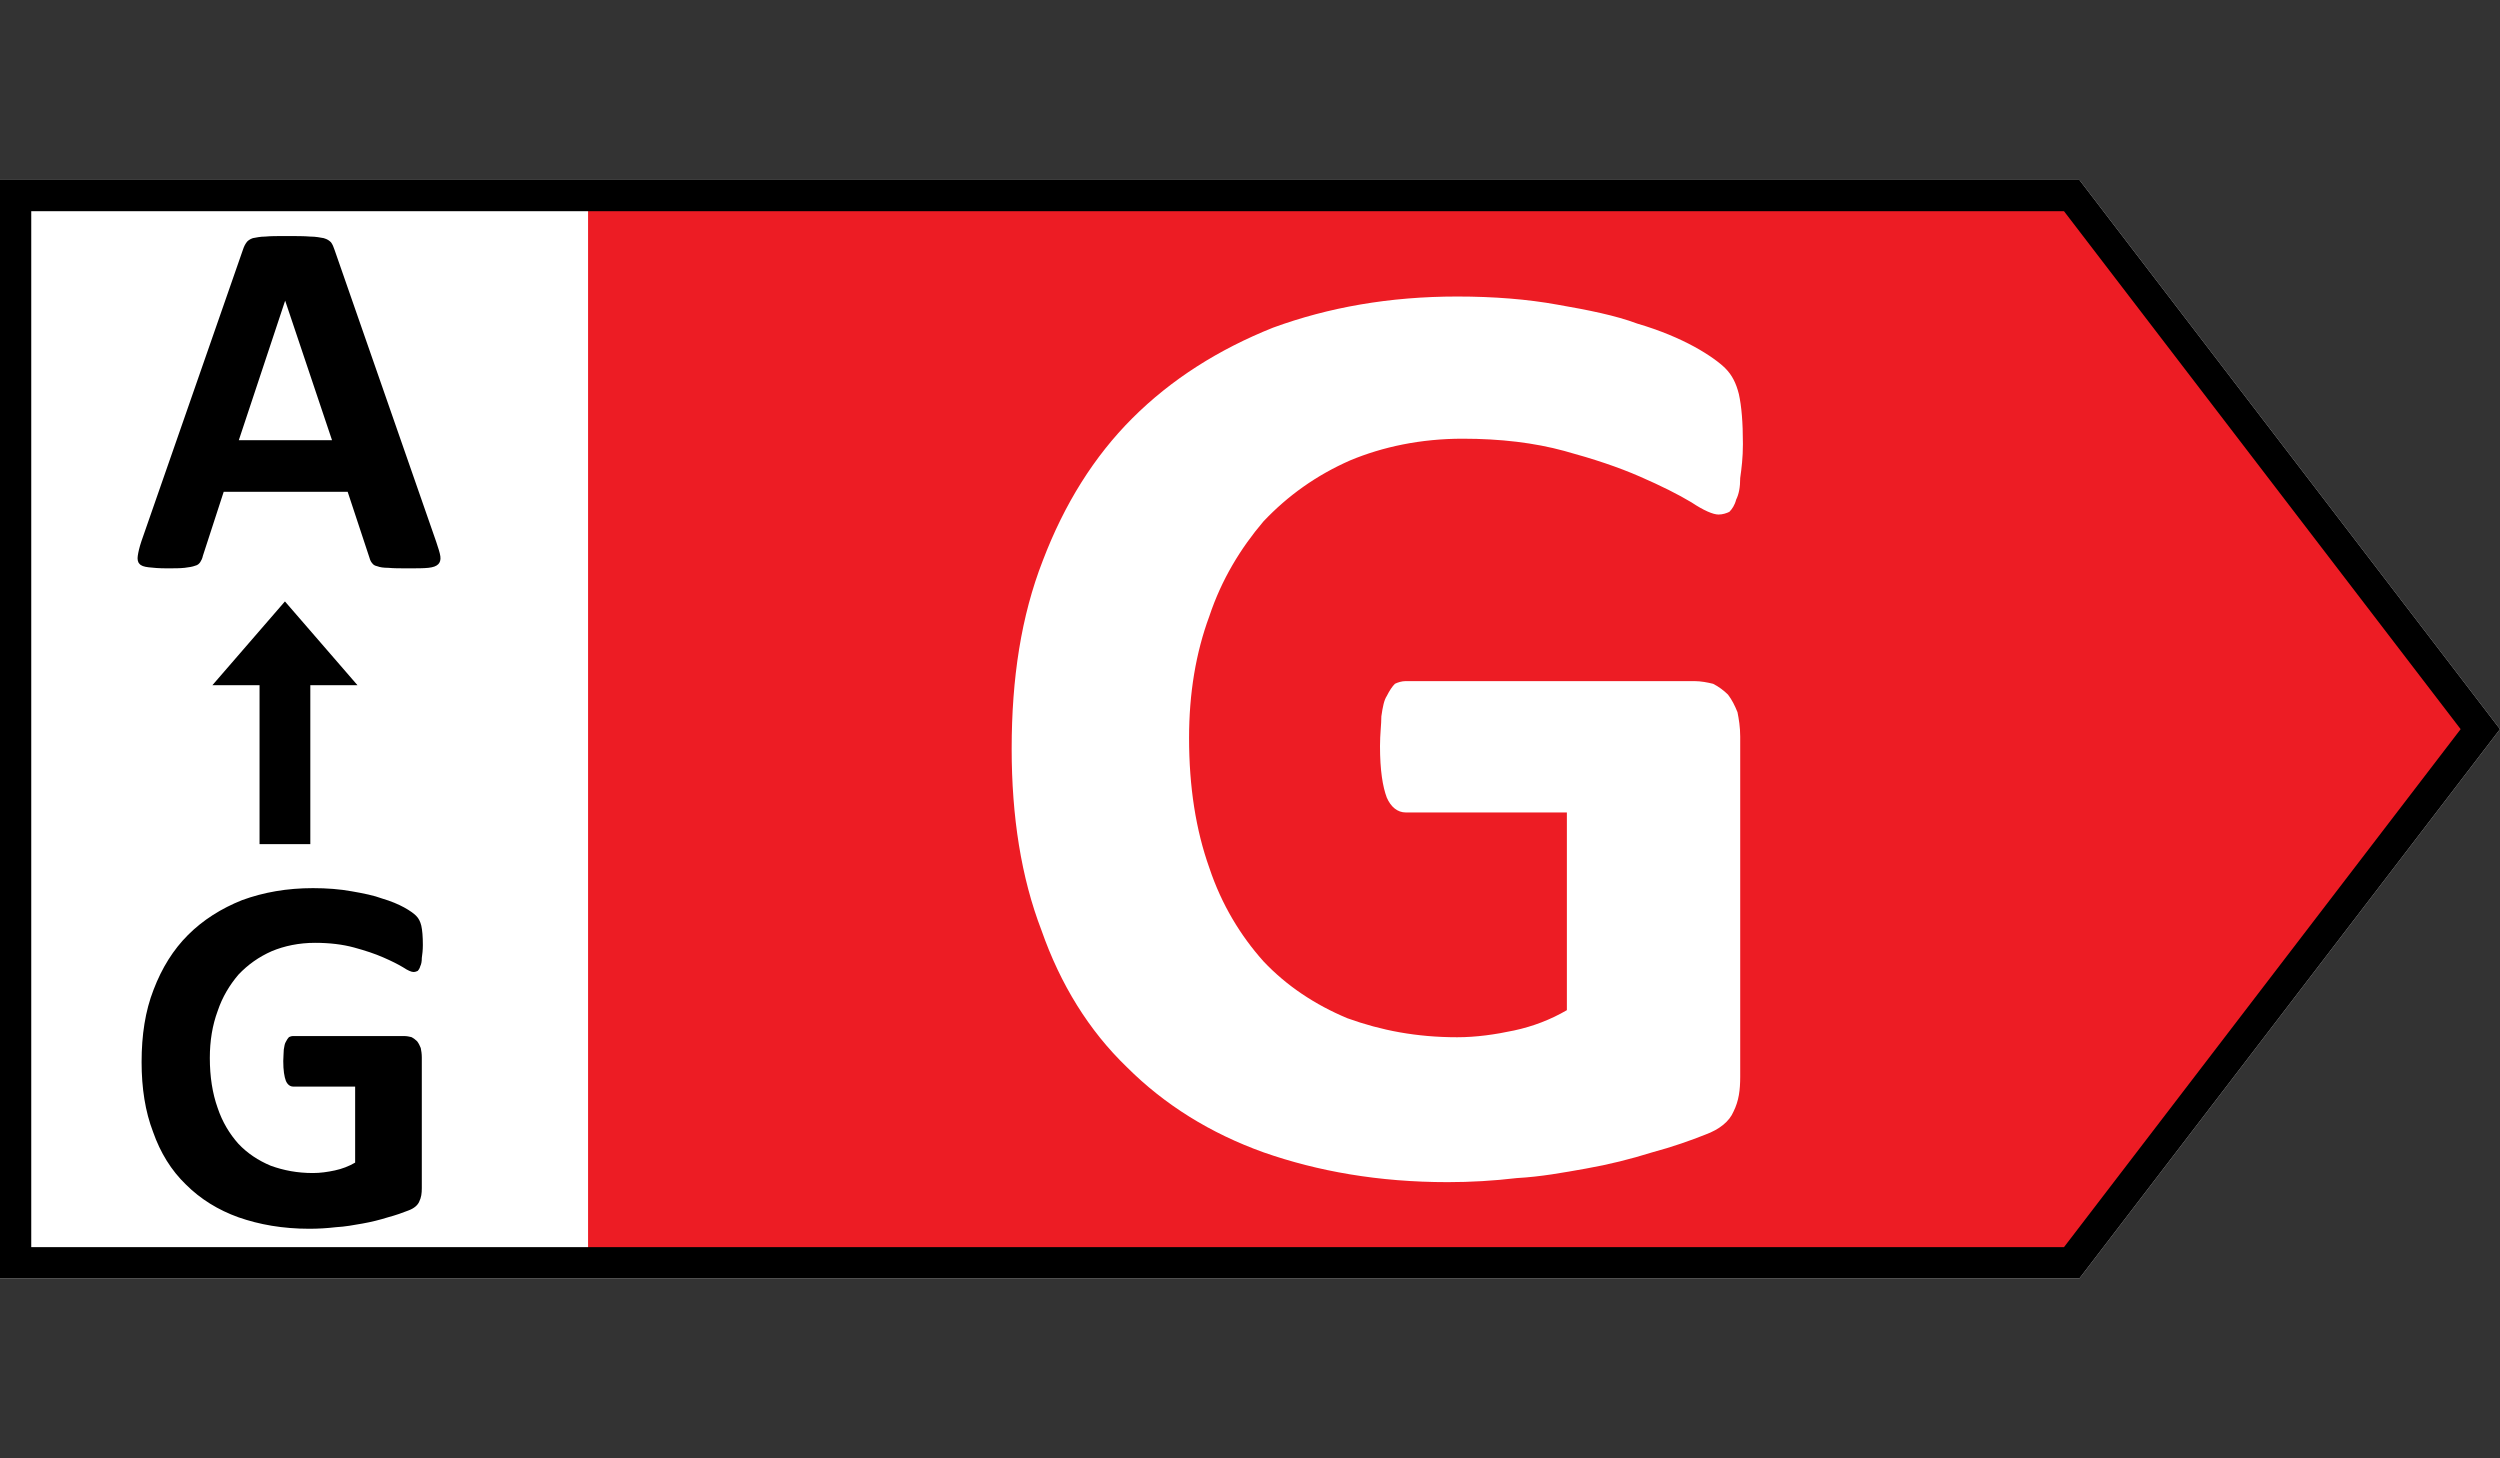
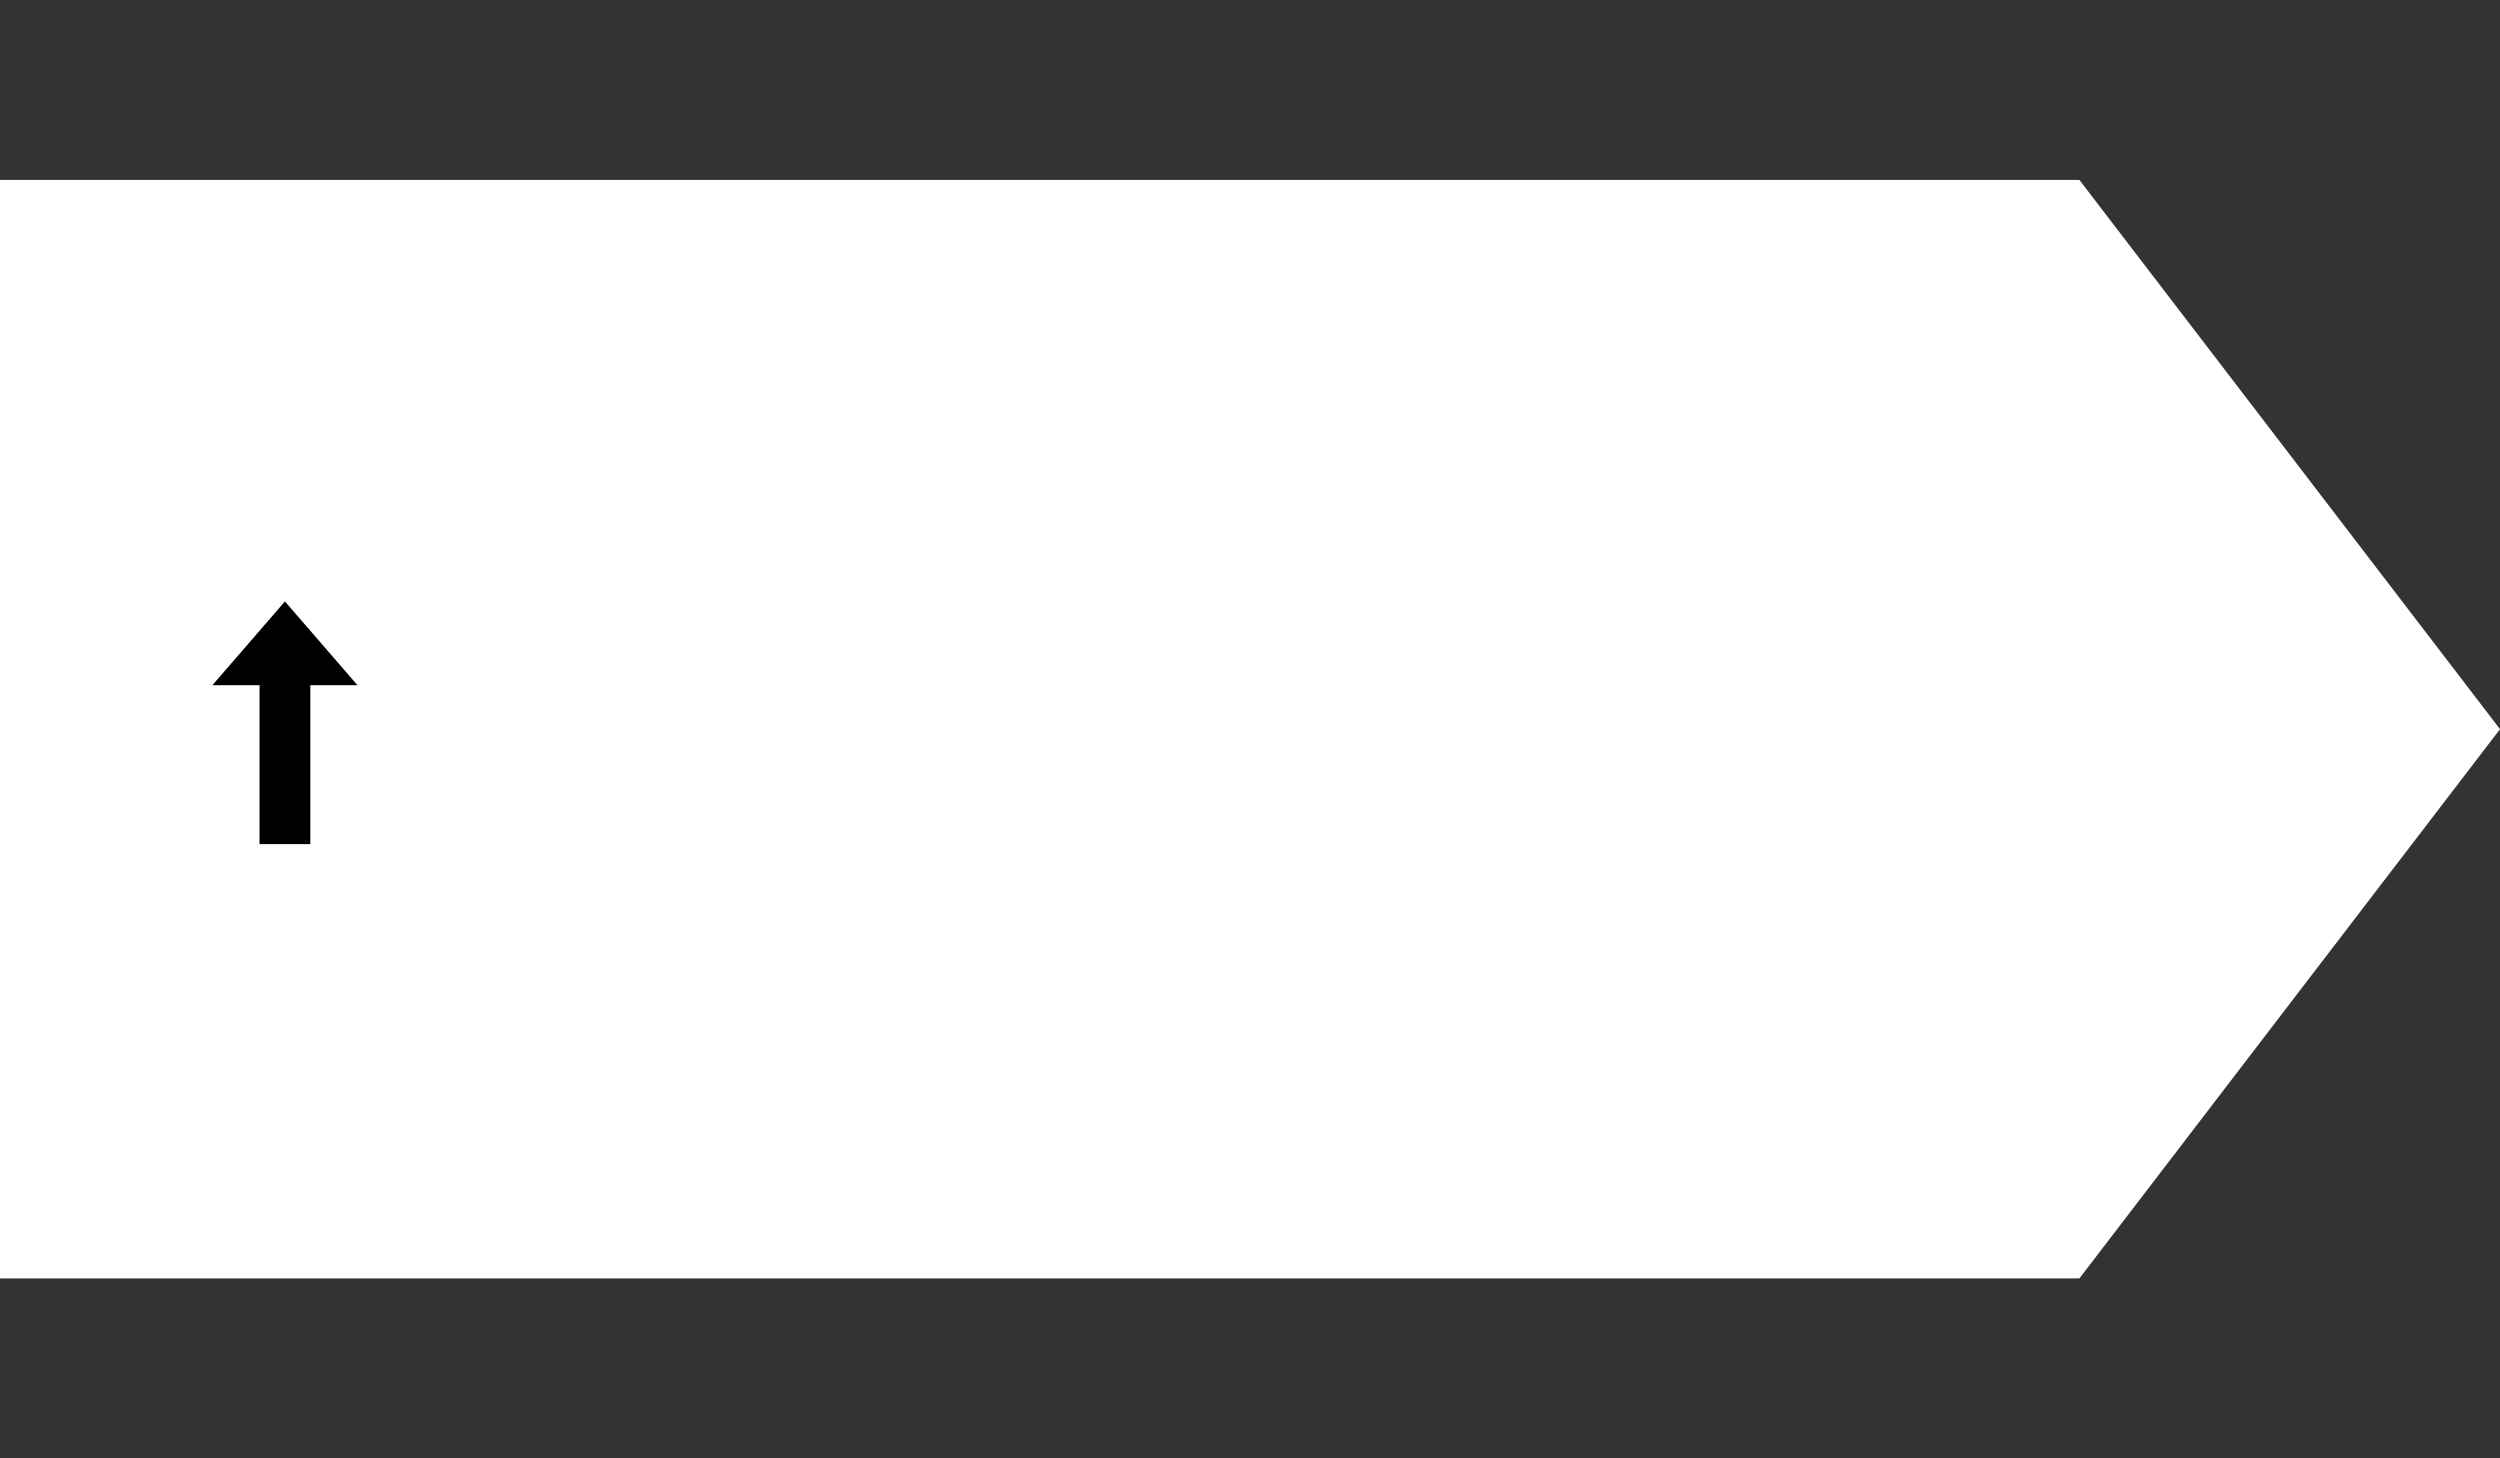
<svg xmlns="http://www.w3.org/2000/svg" viewBox="0 0 960 560" fill-rule="evenodd" clip-rule="evenodd" stroke-linejoin="round" stroke-miterlimit="2">
  <rect x="0" y="0" width="960" height="560" fill="#333333" stroke="none" />
  <path d="M0 69.1v421.8h798.5L960 280 798.5 69.1H0z" fill="#fff" fill-rule="nonzero" />
-   <path d="M225.816 74.731V485.27H792.52L951.554 280 792.52 74.731H225.816z" fill="#ed1c24" fill-rule="nonzero" />
-   <path d="M0 69.1v421.8h798.5L960 280 798.5 69.1H0zm12 12h780.575L944.886 280 792.575 478.9H12V81.1z" />
  <path d="M119.162 324.152H99.666v-61.039H81.562l27.852-32.167 27.853 32.167h-18.105v61.039z" />
  <g>
-     <path d="M167.501 208.045c.8 2.4 1.4 4.2 1.6 5.6.2 1.4-.2 2.4-.8 3-.8.8-2 1.2-3.8 1.4-1.8.2-4.4.2-7.6.2-3.2 0-5.8 0-7.8-.2-1.8 0-3.2-.2-4.2-.6-1-.2-1.6-.6-2-1.2-.4-.4-.8-1.2-1-2l-8.4-25.4h-47.6l-8 24.6c-.2 1-.6 1.8-1 2.4-.4.6-1 1.2-2 1.4-1 .4-2.4.6-4 .8-1.8.2-4 .2-6.8.2-3 0-5.4-.2-7-.4-1.8-.2-3-.6-3.6-1.4-.6-.6-.8-1.8-.6-3 .2-1.4.6-3.2 1.4-5.6l39-112c.4-1.2.8-2 1.4-2.8.4-.6 1.2-1.2 2.4-1.6 1.2-.2 2.8-.6 4.8-.6 2-.2 4.6-.2 8-.2 3.8 0 6.8 0 9.2.2 2.2 0 4 .4 5.2.6 1.4.4 2.2 1 2.8 1.6.6.8 1 1.8 1.4 3l39 112zm-58-92.6l-17.8 53.6h35.8l-18-53.6zM162.376 362.845c0 2-.2 3.6-.4 5 0 1.4-.2 2.4-.6 3.2-.2.8-.6 1.4-1 1.8-.4.2-1 .4-1.6.4-.8 0-2.2-.6-4-1.8-2-1.2-4.4-2.4-7.6-3.8-3.2-1.4-6.8-2.6-11.2-3.8-4.4-1.2-9.4-1.8-15-1.8-6.2 0-11.8 1.2-16.6 3.2-5 2.2-9.2 5.2-12.8 9-3.4 4-6.2 8.6-8 14-2 5.4-3 11.4-3 18 0 7.2 1 13.6 3 19.2 1.8 5.4 4.6 10 8 13.8 3.4 3.6 7.6 6.4 12.4 8.4 5 1.8 10.2 2.8 16.2 2.8 2.8 0 5.6-.4 8.4-1 2.8-.6 5.4-1.6 7.8-3v-29.2h-23.8c-1.2 0-2.2-.8-2.8-2.2-.6-1.6-1-4-1-7.6 0-1.8.2-3.2.2-4.4.2-1.4.4-2.4.8-3 .4-.8.8-1.4 1.2-1.8.4-.2 1-.4 1.6-.4h42.6c1 0 2 .2 2.8.4.8.4 1.6 1 2.2 1.6.6.8 1 1.6 1.4 2.6.2 1 .4 2.2.4 3.6v50.2c0 2-.2 3.6-1 5.2-.6 1.4-2 2.6-4.2 3.4-2 .8-4.8 1.8-7.8 2.6-3.2 1-6.4 1.8-9.8 2.4-3.4.6-6.6 1.2-10.2 1.4-3.4.4-6.8.6-10.2.6-10.2 0-19.2-1.6-27.2-4.4-7.8-2.8-14.6-7-20.2-12.6-5.6-5.4-9.8-12.2-12.6-20.2-3-7.8-4.4-16.8-4.4-26.8 0-10.4 1.4-19.6 4.6-27.8 3.2-8.4 7.6-15.4 13.2-21 5.8-5.8 12.8-10.2 20.8-13.4 8.2-3 17.2-4.6 27.2-4.6 5.4 0 10.4.4 14.8 1.2 4.6.8 8.6 1.6 11.8 2.8 3.4 1 6.2 2.2 8.4 3.4 2.2 1.2 3.8 2.4 4.6 3.2 1 1 1.6 2.2 2 3.8.4 1.8.6 4.2.6 7.4z" fill-rule="nonzero" />
-   </g>
+     </g>
  <g>
-     <path d="M669.277 170.542c0 5.2-.52 9.36-1.04 13 0 3.64-.52 6.24-1.56 8.32-.52 2.08-1.56 3.64-2.6 4.68-1.04.52-2.6 1.04-4.16 1.04-2.08 0-5.72-1.56-10.4-4.68-5.2-3.12-11.44-6.24-19.76-9.88-8.32-3.64-17.68-6.76-29.12-9.88-11.44-3.12-24.44-4.68-39-4.68-16.12 0-30.68 3.12-43.16 8.32-13 5.72-23.92 13.52-33.28 23.4-8.84 10.4-16.12 22.36-20.8 36.4-5.2 14.04-7.8 29.64-7.8 46.8 0 18.72 2.6 35.36 7.8 49.92 4.68 14.04 11.96 26 20.8 35.88 8.84 9.36 19.76 16.64 32.24 21.84 13 4.68 26.52 7.28 42.12 7.28 7.28 0 14.56-1.04 21.84-2.6 7.28-1.56 14.04-4.16 20.28-7.8v-75.92h-61.88c-3.12 0-5.72-2.08-7.28-5.72-1.56-4.16-2.6-10.4-2.6-19.76 0-4.68.52-8.32.52-11.44.52-3.64 1.04-6.24 2.08-7.8 1.04-2.08 2.08-3.64 3.12-4.68 1.04-.52 2.6-1.04 4.16-1.04h110.76c2.6 0 5.2.52 7.28 1.04 2.08 1.04 4.16 2.6 5.72 4.16 1.56 2.08 2.6 4.16 3.64 6.76.52 2.6 1.04 5.72 1.04 9.36v130.52c0 5.2-.52 9.36-2.6 13.52-1.56 3.64-5.2 6.76-10.92 8.84-5.2 2.08-12.48 4.68-20.28 6.76-8.32 2.6-16.64 4.68-25.48 6.24-8.84 1.56-17.16 3.12-26.52 3.64-8.84 1.04-17.68 1.56-26.52 1.56-26.52 0-49.92-4.16-70.72-11.44-20.28-7.28-37.96-18.2-52.52-32.76-14.56-14.04-25.48-31.72-32.76-52.52-7.8-20.28-11.44-43.68-11.44-69.68 0-27.04 3.64-50.96 11.96-72.28 8.32-21.84 19.76-40.04 34.32-54.6 15.08-15.08 33.28-26.52 54.08-34.84 21.32-7.8 44.72-11.96 70.72-11.96 14.04 0 27.04 1.04 38.48 3.12 11.96 2.08 22.36 4.16 30.68 7.28 8.84 2.6 16.12 5.72 21.84 8.84 5.72 3.12 9.88 6.24 11.96 8.32 2.6 2.6 4.16 5.72 5.2 9.88 1.04 4.68 1.56 10.92 1.56 19.24z" fill="#fff" fill-rule="nonzero" />
-   </g>
+     </g>
</svg>